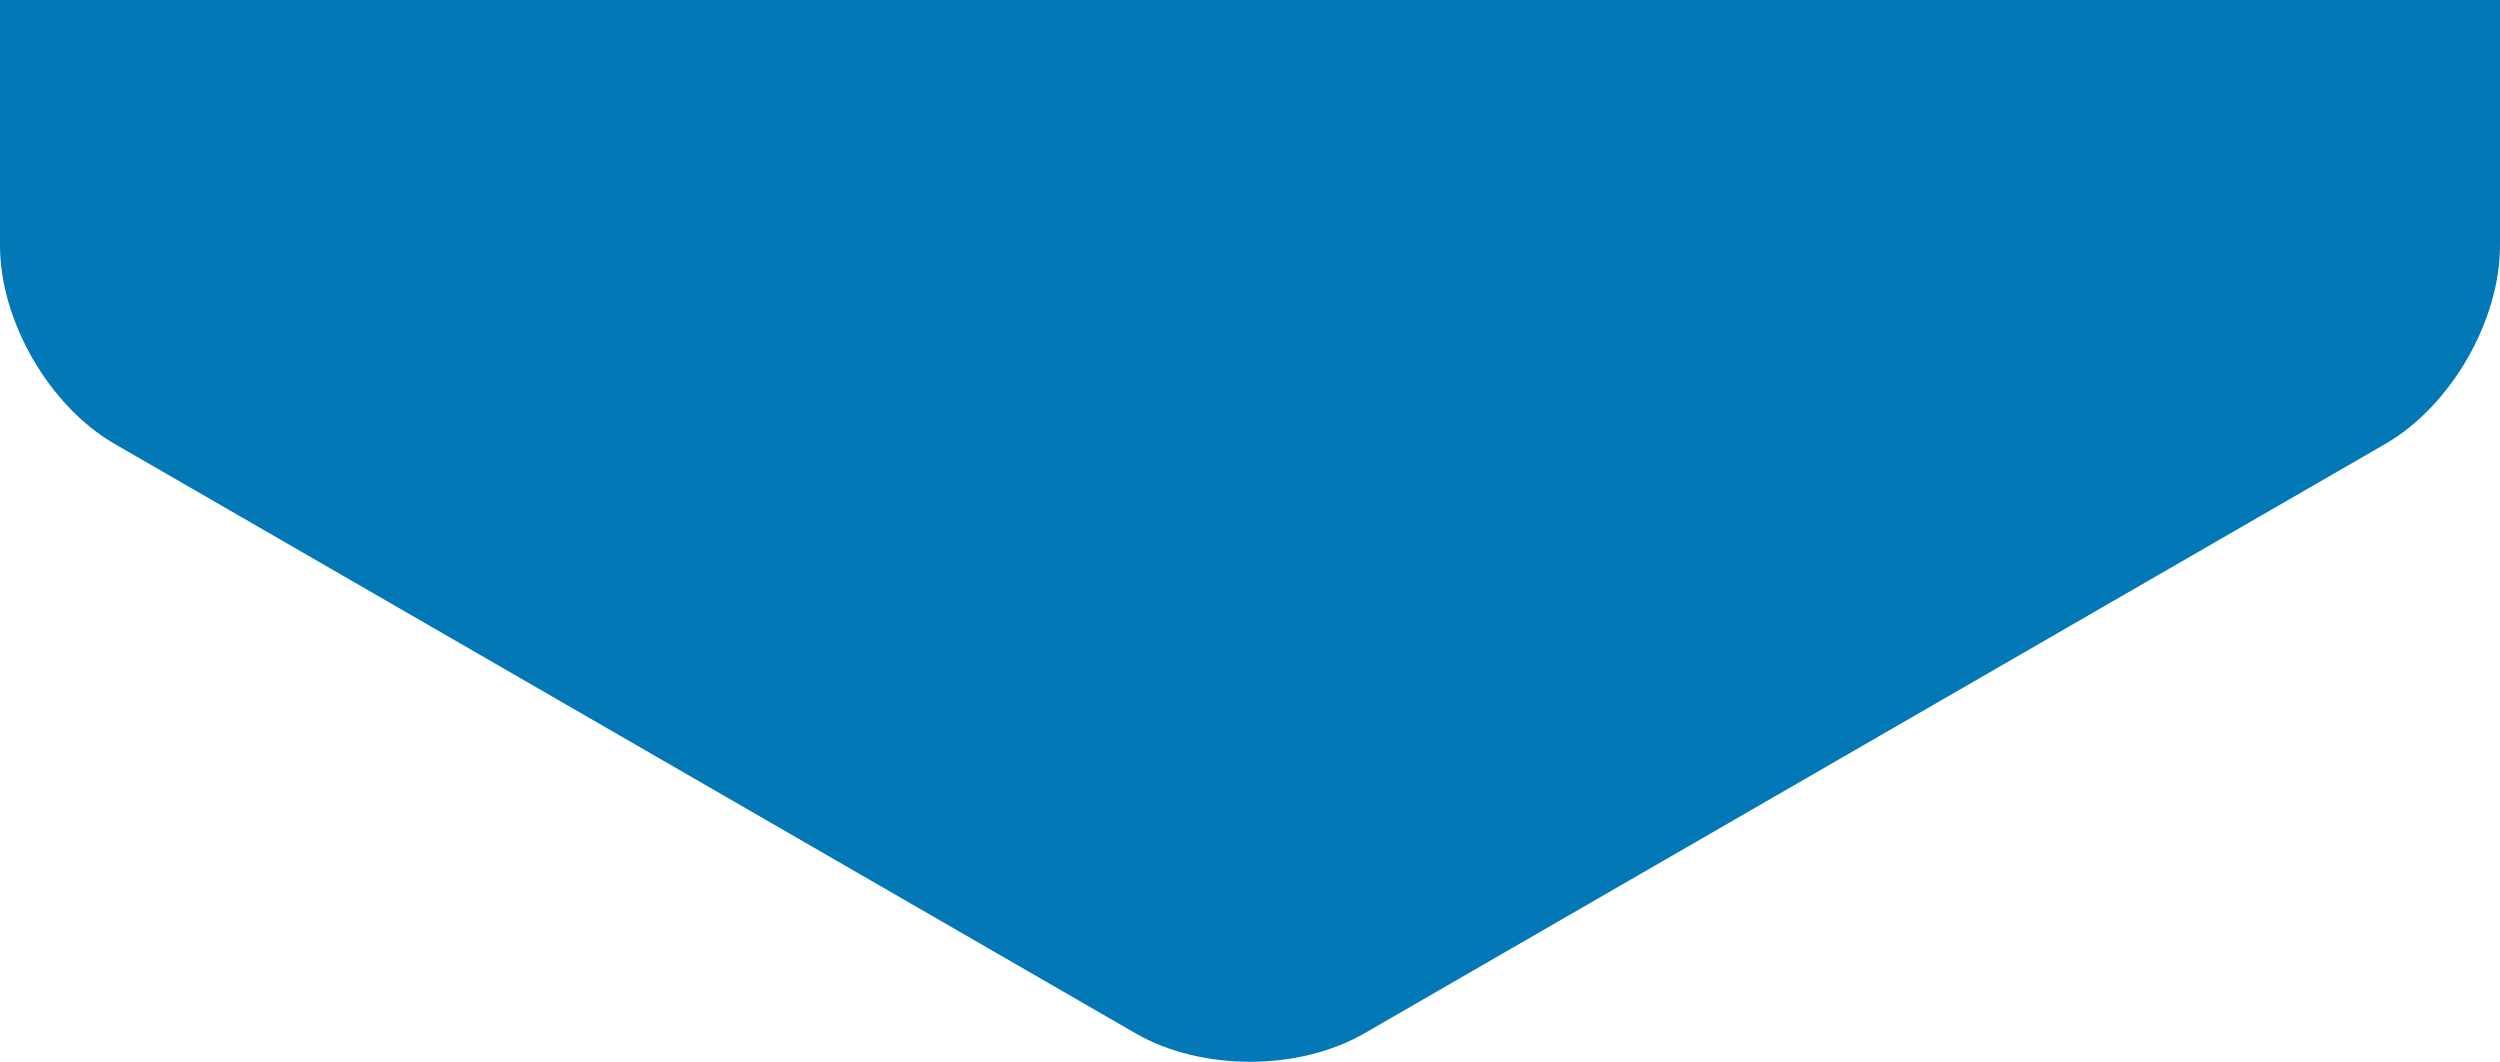
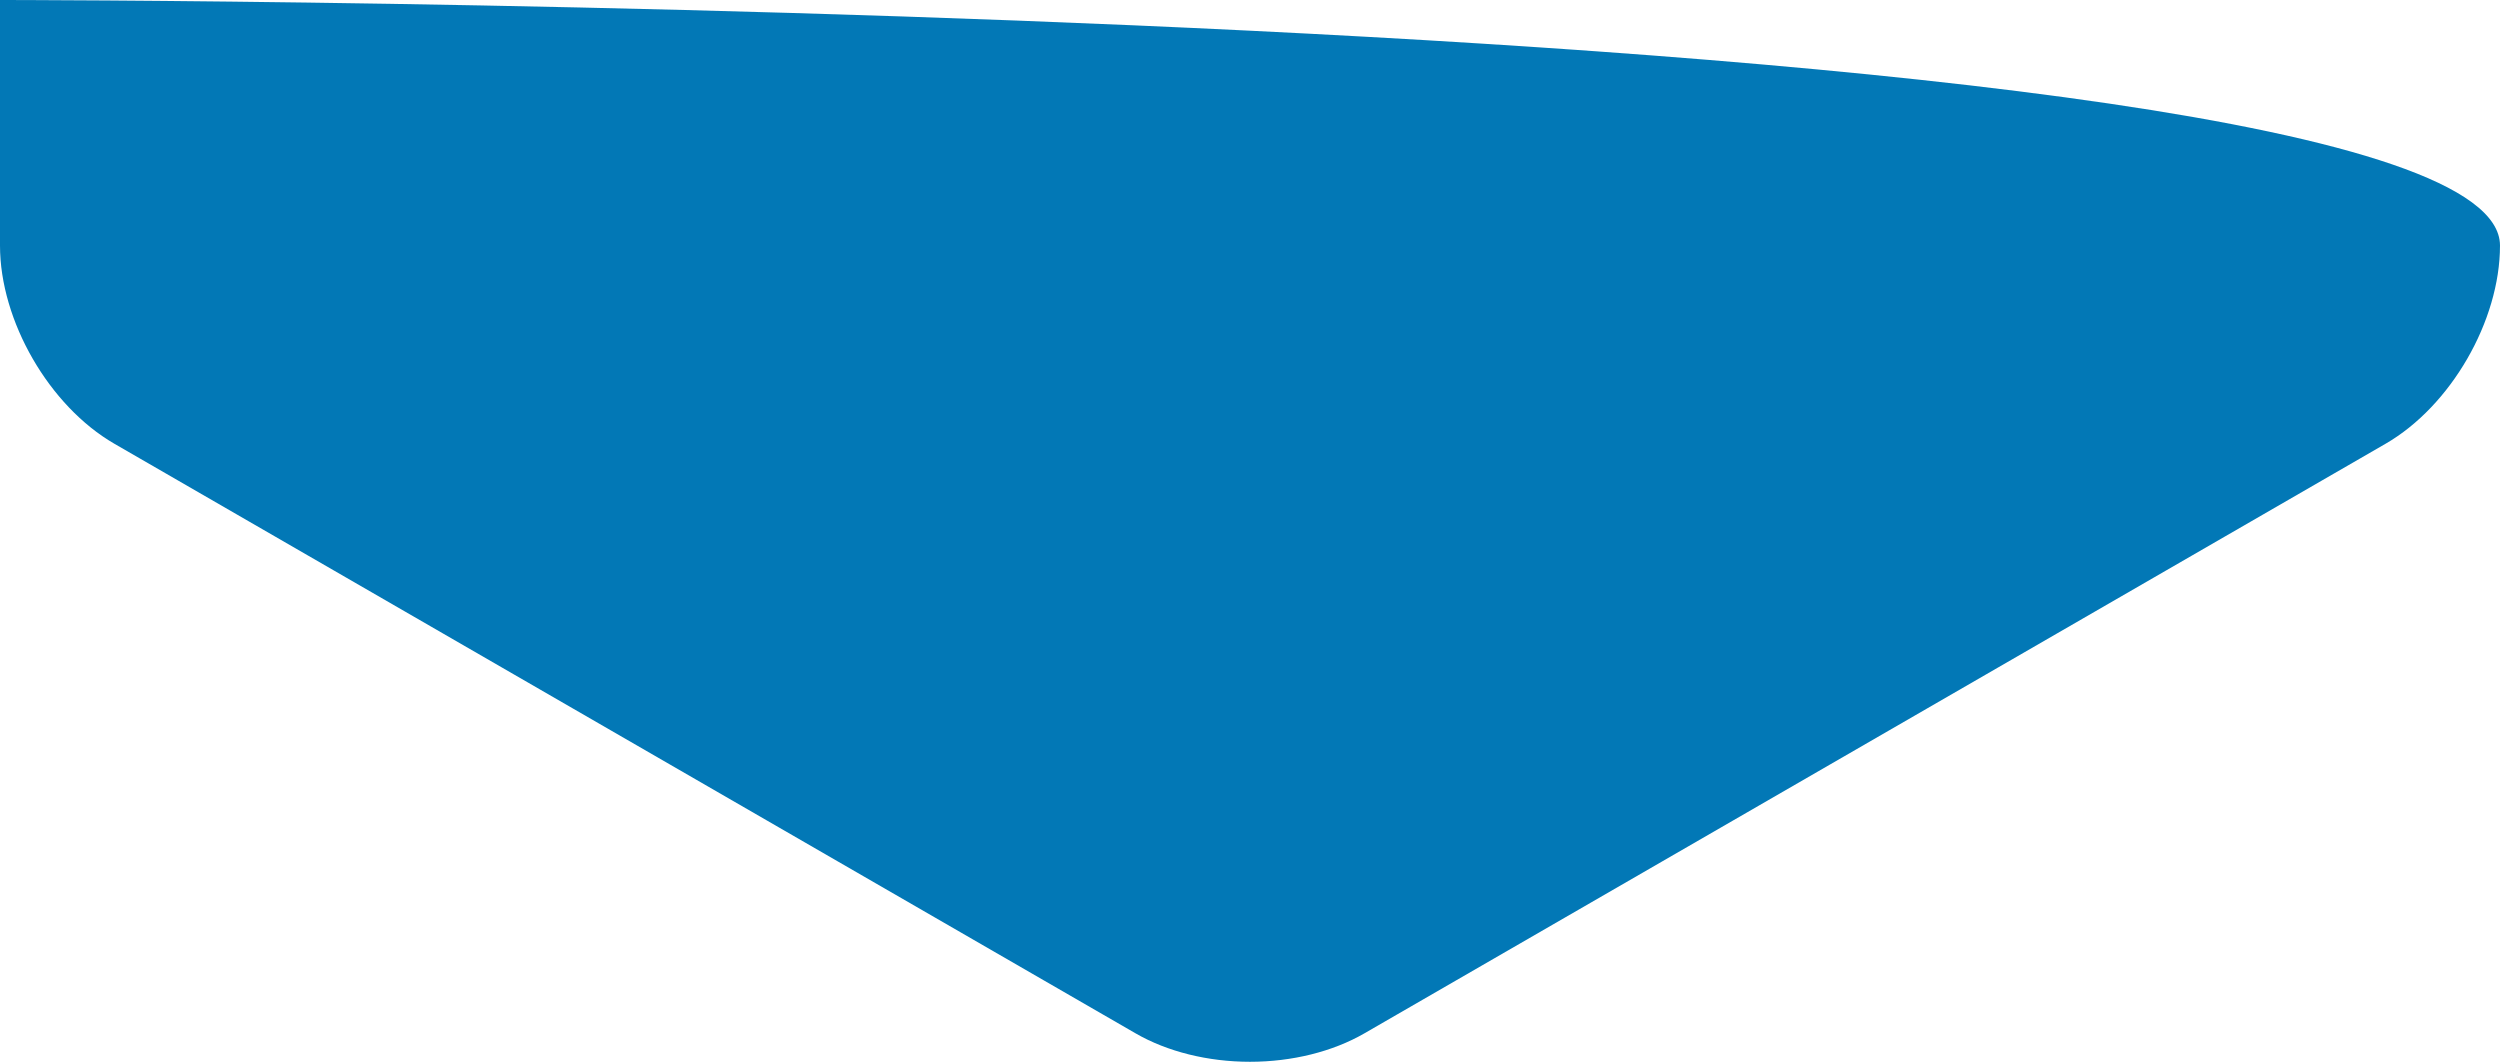
<svg xmlns="http://www.w3.org/2000/svg" version="1.1" baseProfile="tiny" id="Layer_1" x="0px" y="0px" width="91.603px" height="38.905px" viewBox="233.401 52.698 91.603 38.905" xml:space="preserve">
-   <path fill="#0278B6" d="M142.405,85.769h-8.998c-0.688,0-1.865-0.68-2.209-1.275l-21.603-37.417c-0.12-0.208-0.26-0.666-0.26-1.275  s0.141-1.067,0.261-1.276L131.197,7.11c0.344-0.596,1.521-1.275,2.209-1.275h8.998V0h-8.998c-2.76,0-5.881,1.802-7.262,4.193  l-21.602,37.416c-0.672,1.164-1.042,2.653-1.042,4.193s0.37,3.029,1.042,4.192l21.603,37.417c1.38,2.39,4.502,4.192,7.262,4.192  h8.998C142.405,91.603,142.405,85.769,142.405,85.769z" />
  <path fill="#0278B6" d="M156.167,91.603h8.998c2.76,0,5.882-1.802,7.262-4.192l21.603-37.417c0.672-1.163,1.042-2.652,1.042-4.192  s-0.37-3.029-1.042-4.193L172.428,4.193C171.047,1.802,167.926,0,165.166,0l-8.998,0v5.835h8.998c0.688,0,1.865,0.679,2.209,1.275  l21.601,37.416c0.12,0.209,0.261,0.667,0.261,1.276s-0.14,1.067-0.26,1.275l-21.603,37.417c-0.344,0.595-1.521,1.275-2.209,1.275  h-8.998C156.167,85.769,156.167,91.603,156.167,91.603z" />
-   <path fill="#0278B6" d="M429.337,38.905v-8.998c0-2.76-1.802-5.882-4.192-7.262L387.728,1.042C386.565,0.37,385.076,0,383.536,0  s-3.029,0.37-4.193,1.042l-37.416,21.602c-2.391,1.381-4.193,4.502-4.193,7.262v8.998h5.835v-8.998c0-0.688,0.679-1.865,1.275-2.209  L382.26,6.096c0.209-0.12,0.667-0.261,1.276-0.261s1.067,0.14,1.275,0.26l37.417,21.603c0.595,0.344,1.275,1.521,1.275,2.209v8.998  C423.503,38.905,429.337,38.905,429.337,38.905z" />
-   <path fill="#0278B6" d="M423.503,52.698v8.998c0,0.688-0.68,1.865-1.275,2.209l-37.417,21.603c-0.208,0.12-0.666,0.26-1.275,0.26  s-1.067-0.141-1.276-0.261l-37.416-21.601c-0.596-0.344-1.275-1.521-1.275-2.209v-8.998h-5.835v8.998  c0,2.76,1.802,5.881,4.193,7.262l37.416,21.602c1.164,0.672,2.653,1.042,4.193,1.042s3.029-0.37,4.192-1.042l37.417-21.603  c2.39-1.38,4.192-4.502,4.192-7.262v-8.998C429.337,52.698,423.503,52.698,423.503,52.698z" />
  <path fill="#0278B6" d="M38.905,0h-8.998c-2.76,0-5.881,1.802-7.262,4.193L1.042,41.609C0.37,42.773,0,44.262,0,45.802  s0.37,3.029,1.042,4.192l21.603,37.417c1.38,2.39,4.502,4.192,7.262,4.192h8.998C38.905,91.603,38.905,0,38.905,0z" />
  <path fill="#0278B6" d="M52.25,91.603h8.998c2.76,0,5.882-1.802,7.262-4.192l21.603-37.417c0.672-1.163,1.042-2.652,1.042-4.192  s-0.37-3.029-1.042-4.193L68.51,4.193C67.129,1.802,64.008,0,61.248,0L52.25,0C52.25,0,52.25,91.603,52.25,91.603z" />
-   <path fill="#0278B6" d="M325.004,38.905v-8.998c0-2.76-1.802-5.881-4.193-7.262L283.395,1.042C282.231,0.37,280.742,0,279.202,0  c-1.54,0-3.029,0.37-4.192,1.042l-37.417,21.603c-2.39,1.38-4.192,4.502-4.192,7.262v8.998  C233.401,38.905,325.004,38.905,325.004,38.905z" />
-   <path fill="#0278B6" d="M233.401,52.698v8.998c0,2.76,1.802,5.882,4.192,7.262l37.417,21.603c1.163,0.672,2.652,1.042,4.192,1.042  c1.54,0,3.029-0.37,4.193-1.042l37.416-21.603c2.391-1.381,4.193-4.502,4.193-7.262v-8.998  C325.004,52.698,233.401,52.698,233.401,52.698z" />
+   <path fill="#0278B6" d="M233.401,52.698v8.998c0,2.76,1.802,5.882,4.192,7.262l37.417,21.603c1.163,0.672,2.652,1.042,4.192,1.042  c1.54,0,3.029-0.37,4.193-1.042l37.416-21.603c2.391-1.381,4.193-4.502,4.193-7.262C325.004,52.698,233.401,52.698,233.401,52.698z" />
</svg>